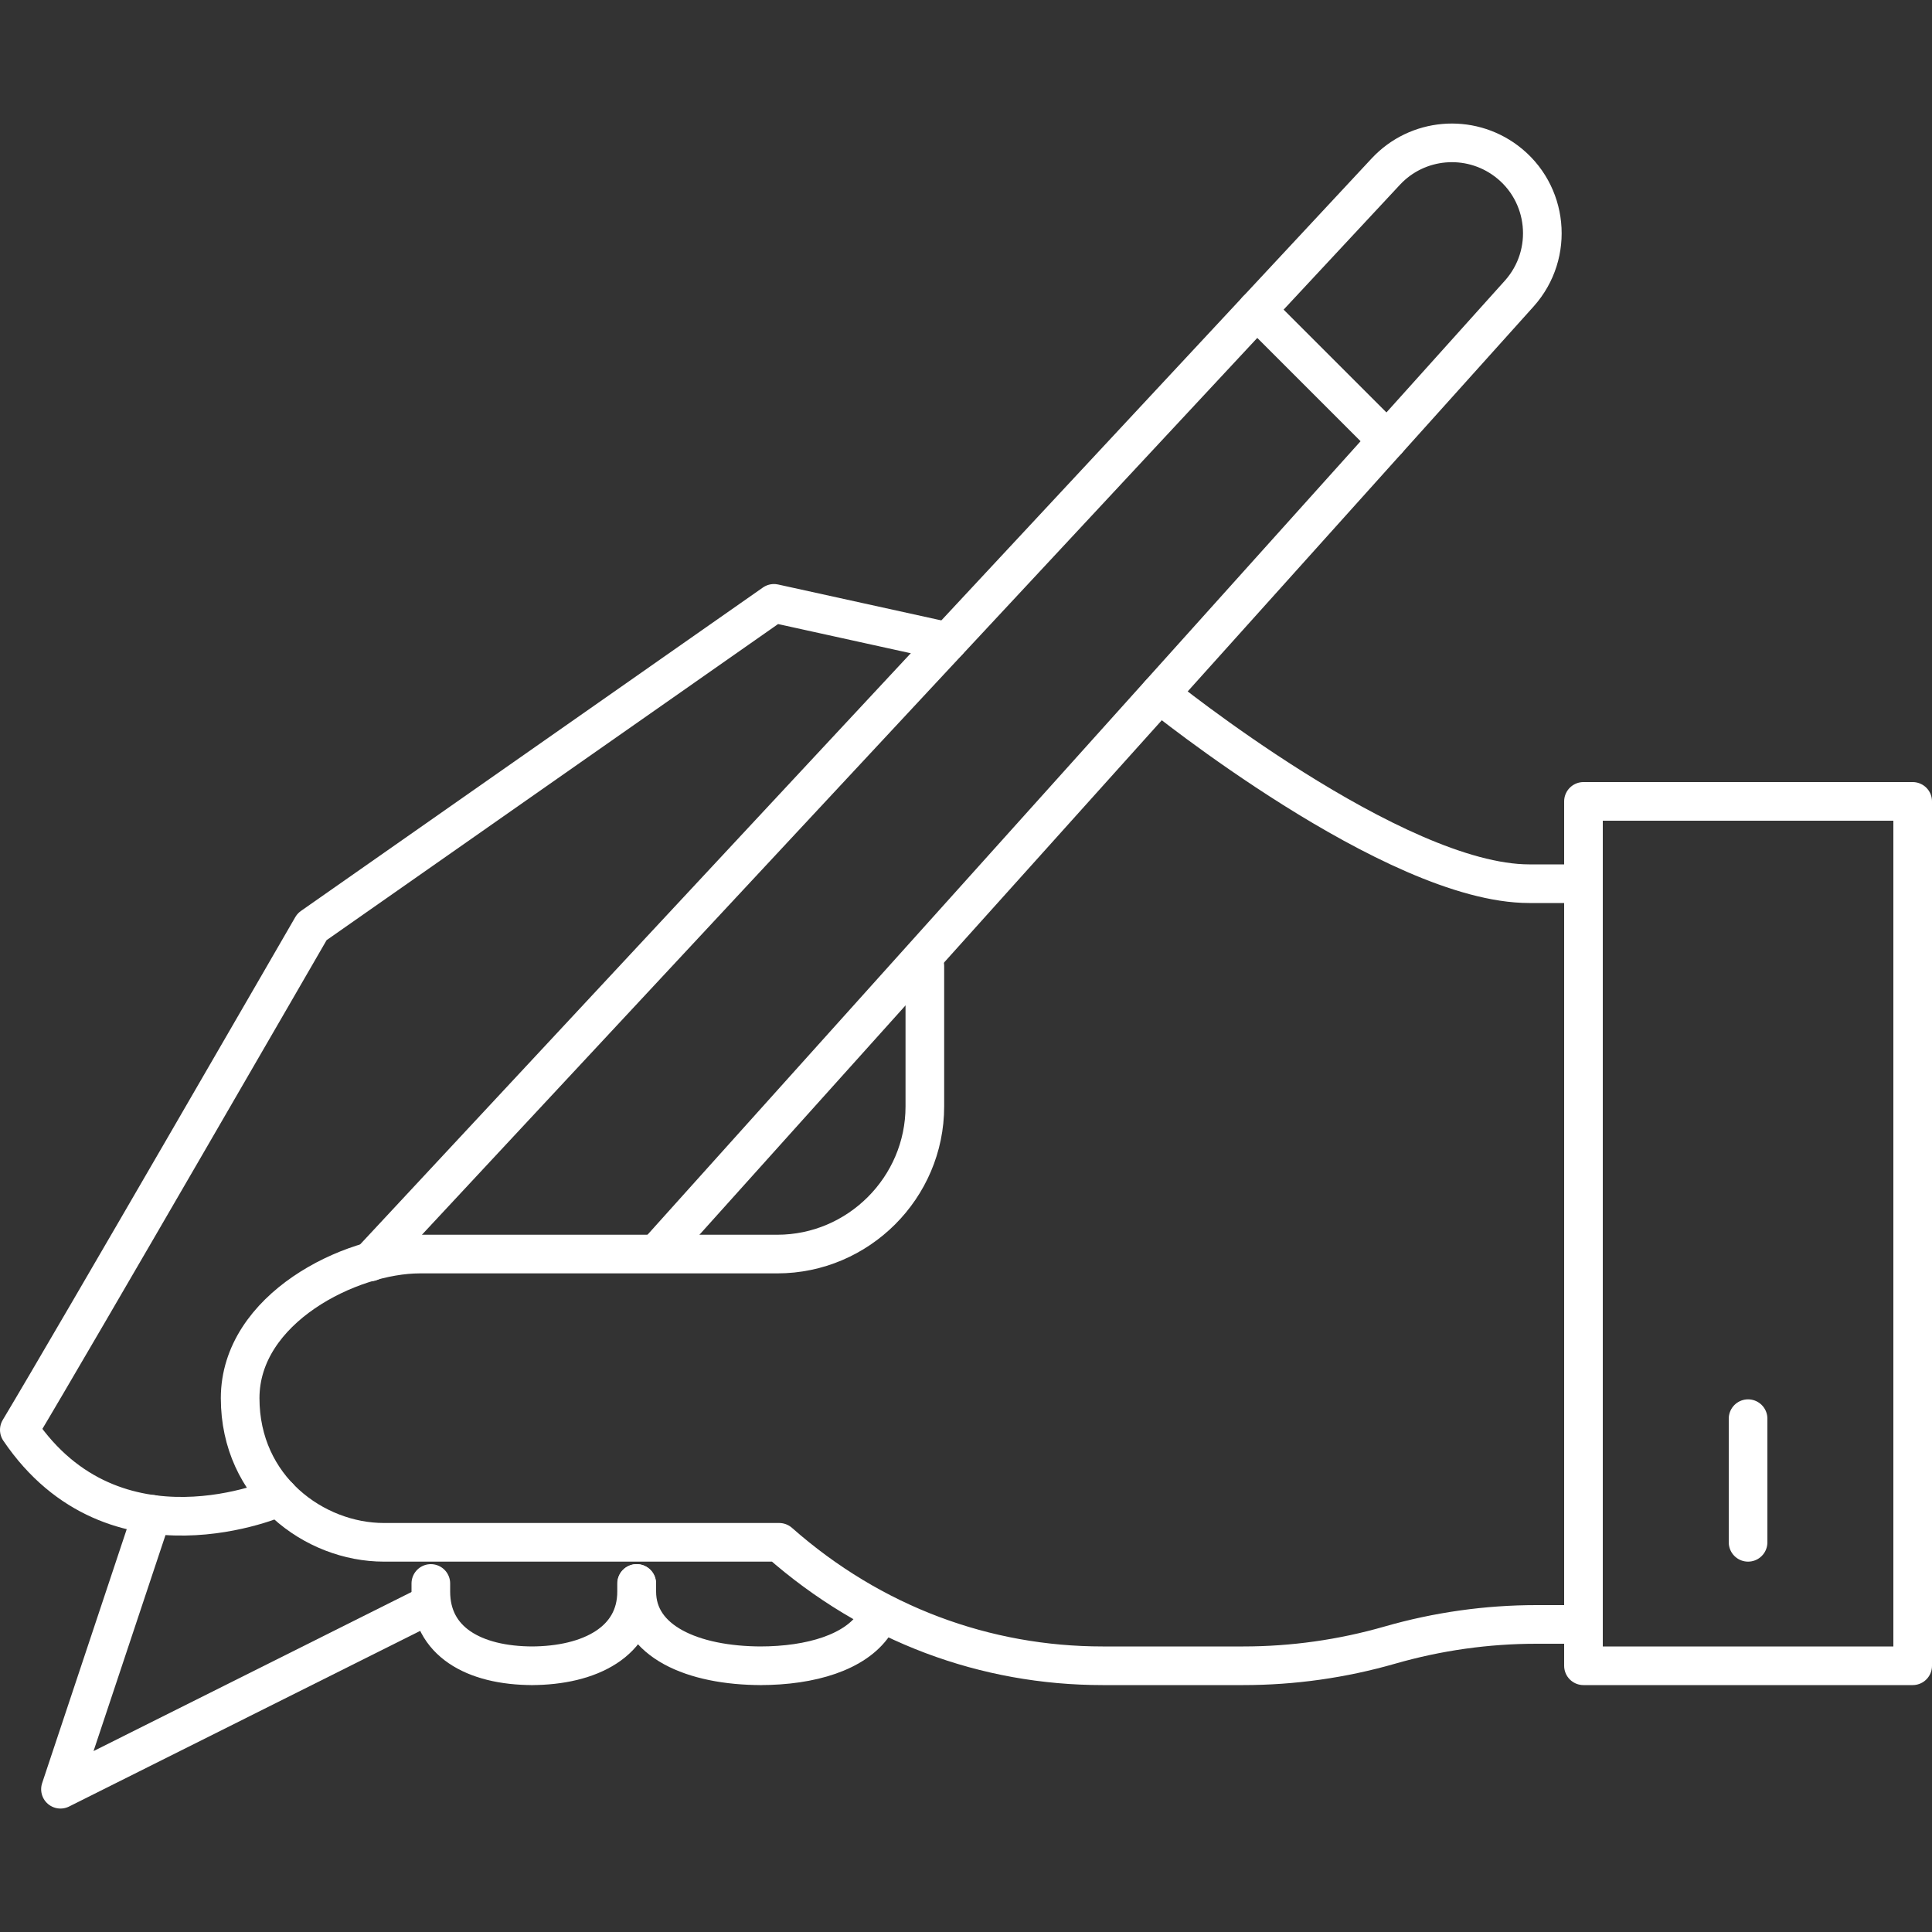
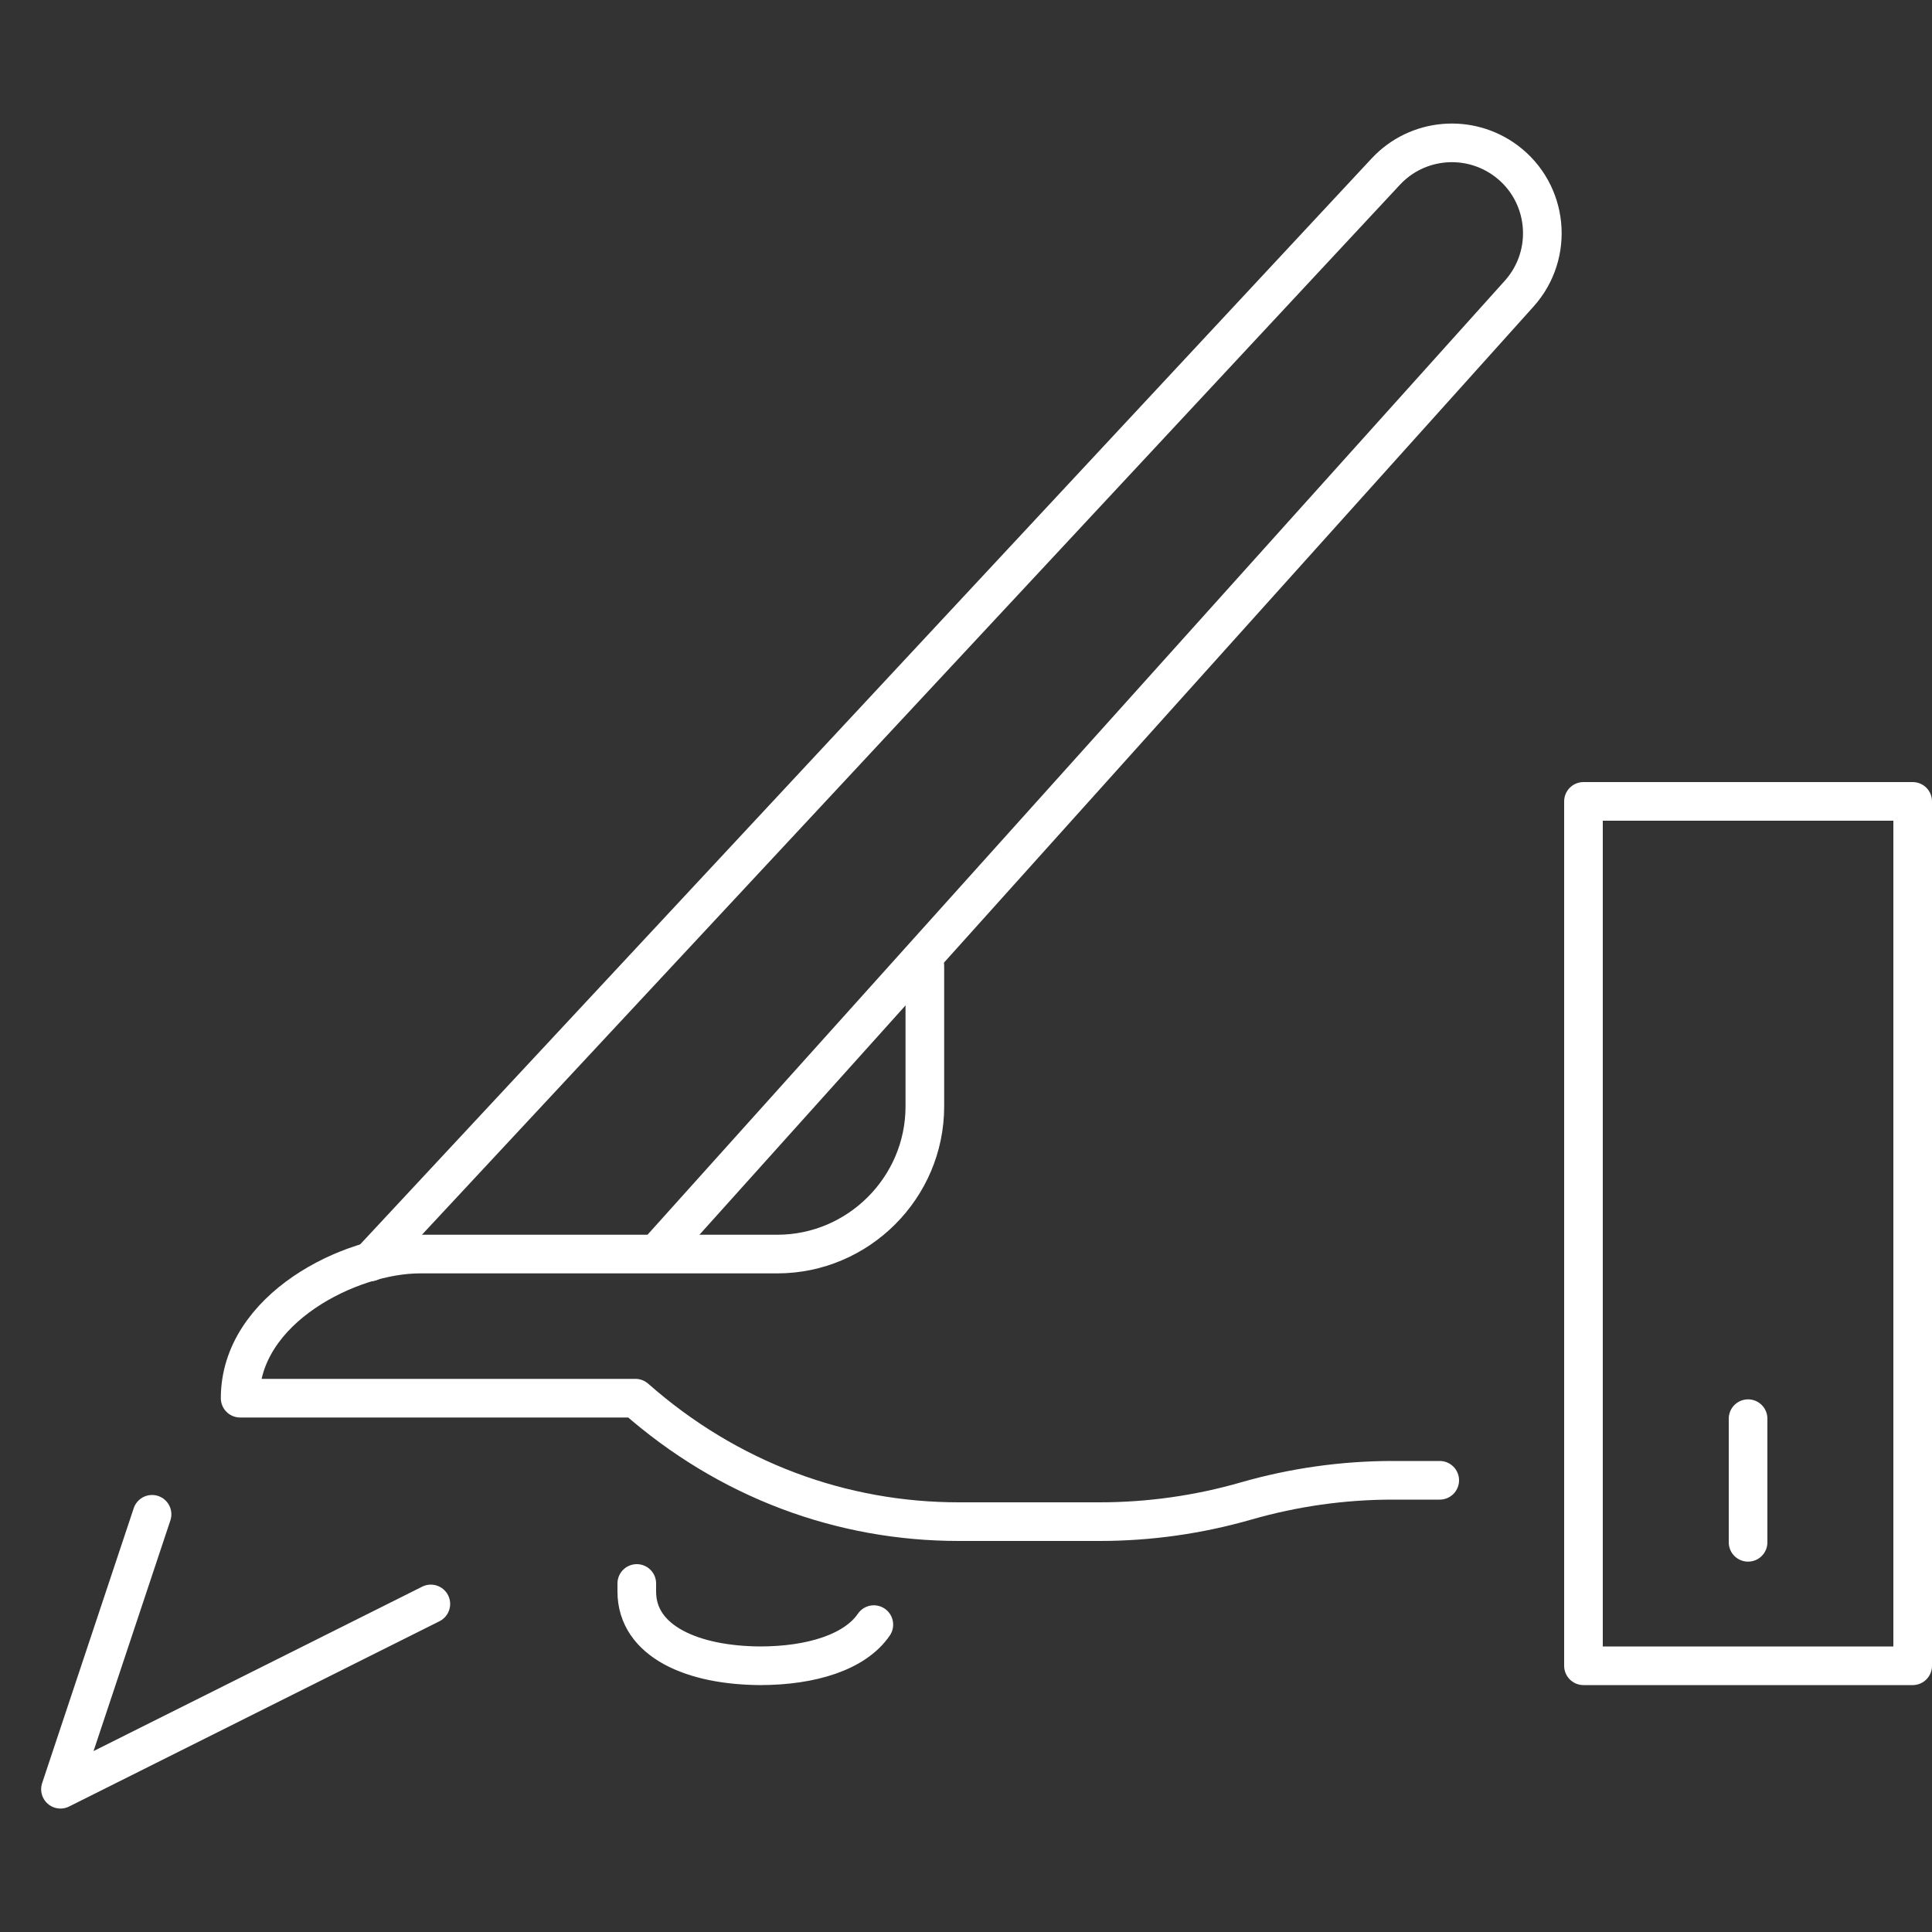
<svg xmlns="http://www.w3.org/2000/svg" id="Layer_1" data-name="Layer 1" viewBox="0 0 100 100">
  <rect x="0" y="0" width="100" height="100" fill="#333333" stroke="none" />
  <defs>
    <style>
      .cls-1 {
        fill: none;
        stroke: #fff;
        stroke-linecap: round;
        stroke-linejoin: round;
        stroke-width: 2px;
      }
    </style>
  </defs>
-   <path class="cls-1" d="M81.96,45.74h-2.81c-6.99,0-19.13-9.82-19.13-9.82" />
-   <path class="cls-1" d="M14.44,77.49s-8.51,3.8-13.44-3.48c2.79-4.65,15.15-26.04,15.15-26.04l23.91-16.74,9,1.98" />
  <polyline class="cls-1" points="7.87 78.38 3.13 92.61 22.3 83.02" />
  <path class="cls-1" d="M34.14,64.71L78.64,15.19c1.83-2.05,1.51-5.22-.68-6.86h0c-1.91-1.43-4.6-1.2-6.23.55l-52.57,56.44" />
-   <path class="cls-1" d="M47.87,50v7.27c0,4.2-3.44,7.64-7.64,7.64h-18.5c-3.59,0-9.3,2.81-9.3,7.46s3.84,7.46,7.44,7.46h20.46c4.83,4.26,10.7,6.39,16.74,6.39h7.28c2.57,0,5.12-.36,7.59-1.07h0c2.47-.71,5.02-1.07,7.59-1.07h2.43" />
+   <path class="cls-1" d="M47.87,50v7.27c0,4.2-3.44,7.64-7.64,7.64h-18.5c-3.59,0-9.3,2.81-9.3,7.46h20.46c4.83,4.26,10.7,6.39,16.74,6.39h7.28c2.57,0,5.12-.36,7.59-1.07h0c2.47-.71,5.02-1.07,7.59-1.07h2.43" />
  <path class="cls-1" d="M32.96,81.96v.42c0,2.57,2.88,3.84,6.47,3.84h-.1c2.68,0,4.93-.71,5.9-2.13" />
-   <path class="cls-1" d="M22.3,81.96v.42c0,2.57,2.21,3.84,5.29,3.84h-.11c3.08,0,5.47-1.27,5.47-3.84v-.42" />
  <rect class="cls-1" x="81.96" y="41.48" width="17.04" height="44.74" transform="translate(180.96 127.7) rotate(180)" />
-   <line class="cls-1" x1="71.8" y1="22.8" x2="65.05" y2="16.05" />
  <line class="cls-1" x1="90.48" y1="73.43" x2="90.48" y2="79.83" />
</svg>